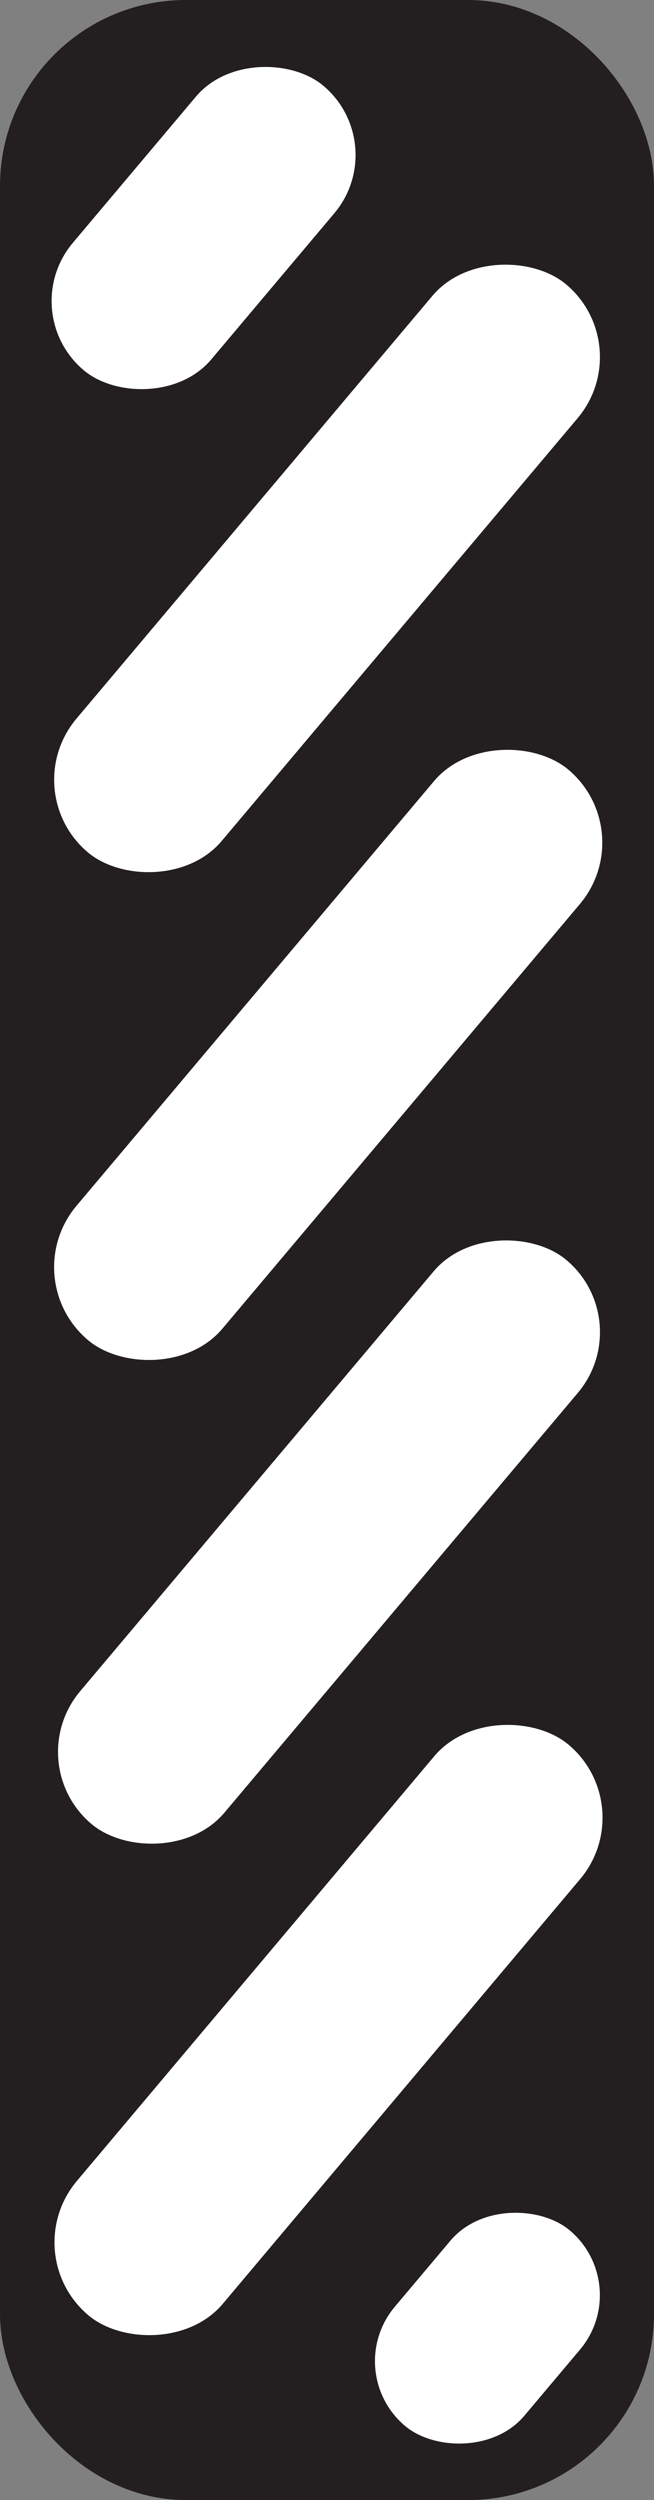
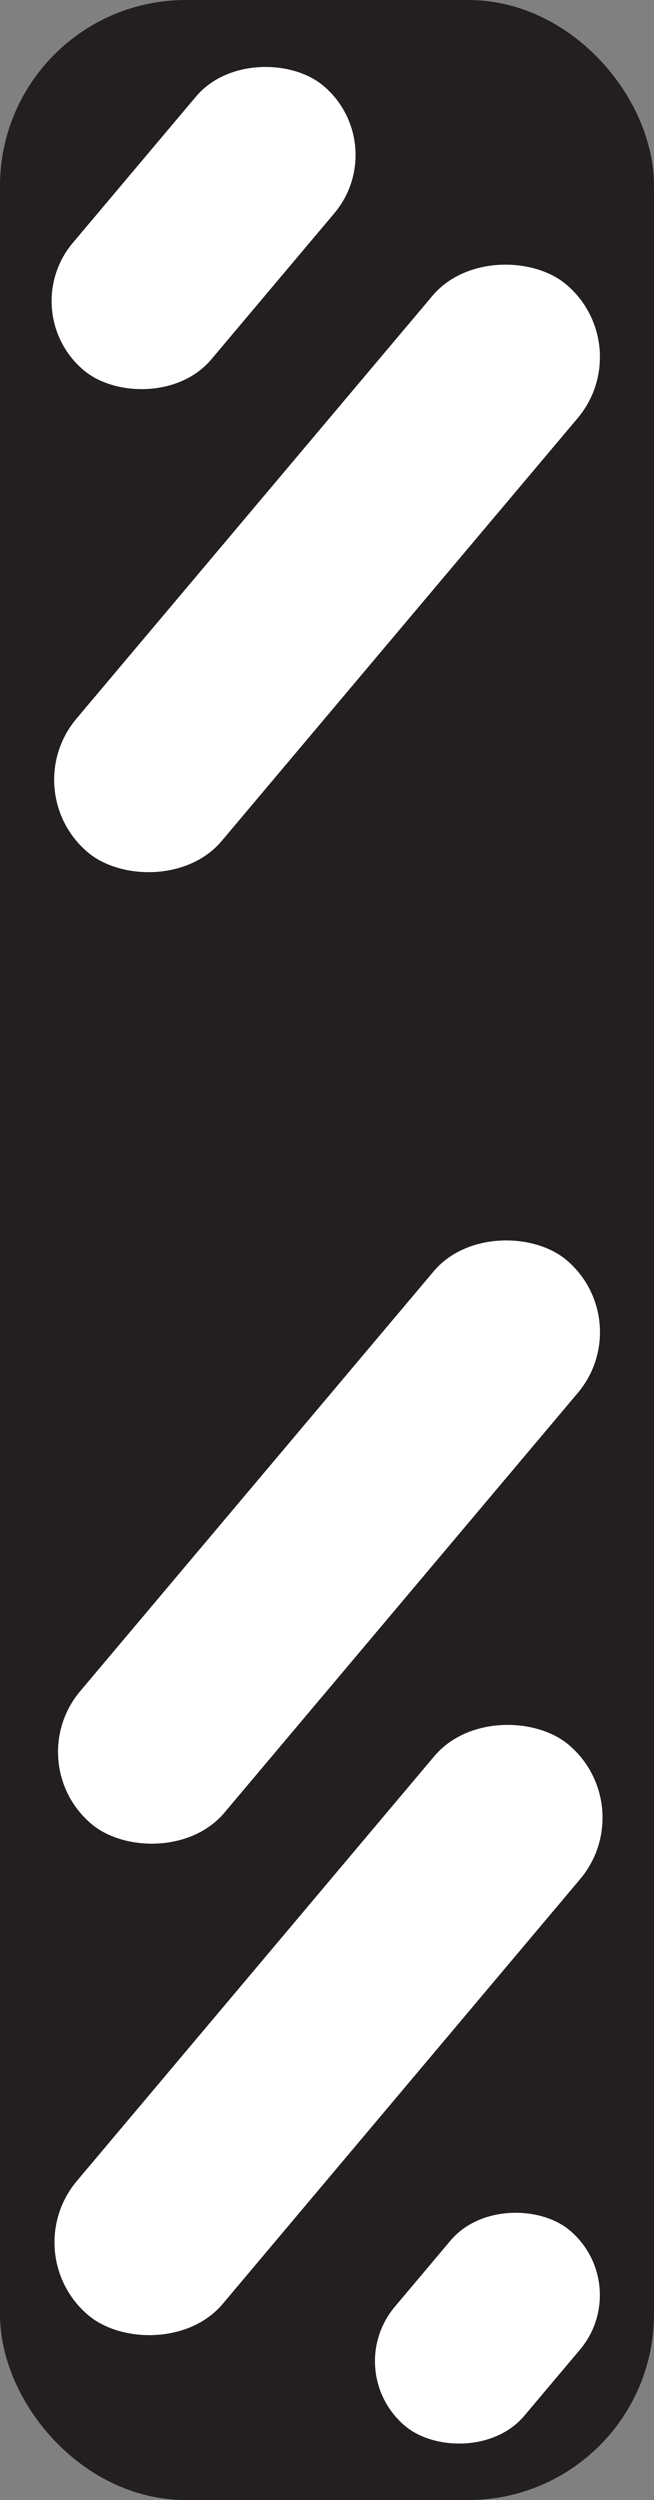
<svg xmlns="http://www.w3.org/2000/svg" id="dashed_shapes" data-name="dashed shapes" viewBox="0 0 6.036 23.063">
  <rect x="0" y="0" width="6.036" height="23.063" fill="#808080" stroke="none" />
  <title>BWRW-artboards</title>
  <rect x="0.5" y="0.5" width="5.036" height="22.063" rx="1.215" ry="1.215" style="fill:#231f20;stroke:#231f20;stroke-miterlimit:10" />
  <rect x="-0.366" y="13.355" width="6.803" height="1.74" rx="0.87" ry="0.87" transform="translate(-9.799 7.383) rotate(-49.893)" style="fill:#fff" />
  <rect x="-0.411" y="17.852" width="6.881" height="1.76" rx="0.88" ry="0.88" transform="matrix(0.644, -0.765, 0.765, 0.644, -13.249, 8.981)" style="fill:#fff" />
  <rect x="3.319" y="20.696" width="2.359" height="1.562" rx="0.781" ry="0.781" transform="translate(-14.826 11.082) rotate(-49.893)" style="fill:#fff" />
-   <rect x="-0.411" y="8.852" width="6.881" height="1.76" rx="0.88" ry="0.88" transform="translate(-6.366 5.779) rotate(-49.893)" style="fill:#fff" />
  <rect x="-0.407" y="4.368" width="6.851" height="1.752" rx="0.876" ry="0.876" transform="translate(-2.937 4.174) rotate(-49.893)" style="fill:#fff" />
  <rect x="0.163" y="1.268" width="3.432" height="1.67" rx="0.835" ry="0.835" transform="translate(-0.94 2.186) rotate(-49.893)" style="fill:#fff" />
</svg>